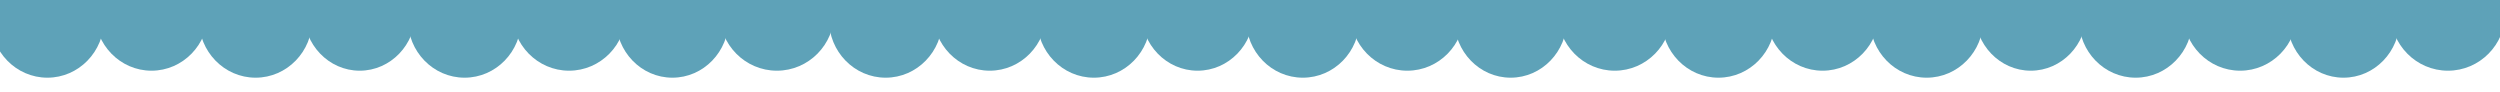
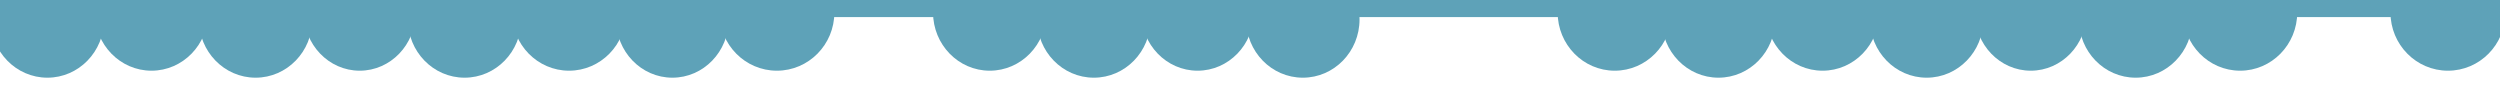
<svg xmlns="http://www.w3.org/2000/svg" viewBox="0 0 3218 118" height="118" width="3218">
  <defs>
    <clipPath id="clip-Scalloped_edge_2">
      <rect height="118" width="3218" />
    </clipPath>
  </defs>
  <g clip-path="url(#clip-Scalloped_edge_2)" data-name="Scalloped edge – 2" id="Scalloped_edge_2">
    <ellipse fill="#5ea2b8" transform="translate(134 100) rotate(180)" ry="75" rx="73" cy="75" cx="73" data-name="Ellipse 7" id="Ellipse_7" />
    <ellipse fill="#5ea2b8" transform="translate(2285 100) rotate(180)" ry="75" rx="73" cy="75" cx="73" data-name="Ellipse 17" id="Ellipse_17" />
-     <ellipse fill="#5ea2b8" transform="translate(1213 100) rotate(180)" ry="75" rx="73" cy="75" cx="73" data-name="Ellipse 16" id="Ellipse_16" />
    <ellipse fill="#5ea2b8" transform="translate(1074 91) rotate(180)" ry="75" rx="74" cy="75" cx="74" data-name="Ellipse 1" id="Ellipse_1" />
    <ellipse fill="#5ea2b8" transform="translate(806 91) rotate(180)" ry="75" rx="73.5" cy="75" cx="73.5" data-name="Ellipse 4" id="Ellipse_4" />
    <ellipse fill="#5ea2b8" transform="translate(2957 91) rotate(180)" ry="75" rx="73.5" cy="75" cx="73.5" data-name="Ellipse 22" id="Ellipse_22" />
    <ellipse fill="#5ea2b8" transform="translate(535 91) rotate(180)" ry="75" rx="72" cy="75" cx="72" data-name="Ellipse 6" id="Ellipse_6" />
    <ellipse fill="#5ea2b8" transform="translate(2686 91) rotate(180)" ry="75" rx="72" cy="75" cx="72" data-name="Ellipse 18" id="Ellipse_18" />
    <ellipse fill="#5ea2b8" transform="translate(1614 91) rotate(180)" ry="75" rx="72.5" cy="75" cx="72.5" data-name="Ellipse 13" id="Ellipse_13" />
    <ellipse fill="#5ea2b8" transform="translate(268 91) rotate(180)" ry="75" rx="73" cy="75" cx="73" data-name="Ellipse 8" id="Ellipse_8" />
    <ellipse fill="#5ea2b8" transform="translate(2419 91) rotate(180)" ry="75" rx="73" cy="75" cx="73" data-name="Ellipse 19" id="Ellipse_19" />
    <ellipse fill="#5ea2b8" transform="translate(1347 91) rotate(180)" ry="75" rx="73" cy="75" cx="73" data-name="Ellipse 15" id="Ellipse_15" />
    <ellipse fill="#5ea2b8" transform="translate(938 100) rotate(180)" ry="75" rx="72.5" cy="75" cx="72.5" data-name="Ellipse 2" id="Ellipse_2" />
-     <ellipse fill="#5ea2b8" transform="translate(3089 100) rotate(180)" ry="75" rx="72.5" cy="75" cx="72.5" data-name="Ellipse 23" id="Ellipse_23" />
    <ellipse fill="#5ea2b8" transform="translate(671 100) rotate(180)" ry="75" rx="73" cy="75" cx="73" data-name="Ellipse 3" id="Ellipse_3" />
    <ellipse fill="#5ea2b8" transform="translate(2822 100) rotate(180)" ry="75" rx="73" cy="75" cx="73" data-name="Ellipse 24" id="Ellipse_24" />
    <ellipse fill="#5ea2b8" transform="translate(402 100) rotate(180)" ry="75" rx="73" cy="75" cx="73" data-name="Ellipse 5" id="Ellipse_5" />
    <ellipse fill="#5ea2b8" transform="translate(2553 100) rotate(180)" ry="75" rx="73" cy="75" cx="73" data-name="Ellipse 20" id="Ellipse_20" />
    <ellipse fill="#5ea2b8" transform="translate(1481 100) rotate(180)" ry="75" rx="73" cy="75" cx="73" data-name="Ellipse 14" id="Ellipse_14" />
    <rect fill="#5ea2b8" transform="translate(2139 22) rotate(180)" height="31" width="2144" data-name="Rectangle 1" id="Rectangle_1" />
    <rect fill="#5ea2b8" transform="translate(4290 22) rotate(180)" height="31" width="2144" data-name="Rectangle 2" id="Rectangle_2" />
-     <ellipse fill="#5ea2b8" transform="translate(1885 91) rotate(180)" ry="75" rx="73.5" cy="75" cx="73.5" data-name="Ellipse 12" id="Ellipse_12" />
    <ellipse fill="#5ea2b8" transform="translate(1750 100) rotate(180)" ry="75" rx="73" cy="75" cx="73" data-name="Ellipse 10" id="Ellipse_10" />
    <ellipse fill="#5ea2b8" transform="translate(2152 91) rotate(180)" ry="75" rx="73.5" cy="75" cx="73.5" data-name="Ellipse 11" id="Ellipse_11" />
-     <ellipse fill="#5ea2b8" transform="translate(2017 100) rotate(180)" ry="75" rx="72.5" cy="75" cx="72.5" data-name="Ellipse 9" id="Ellipse_9" />
    <ellipse fill="#5ea2b8" transform="translate(3225 91) rotate(180)" ry="75" rx="74" cy="75" cx="74" data-name="Ellipse 21" id="Ellipse_21" />
  </g>
</svg>